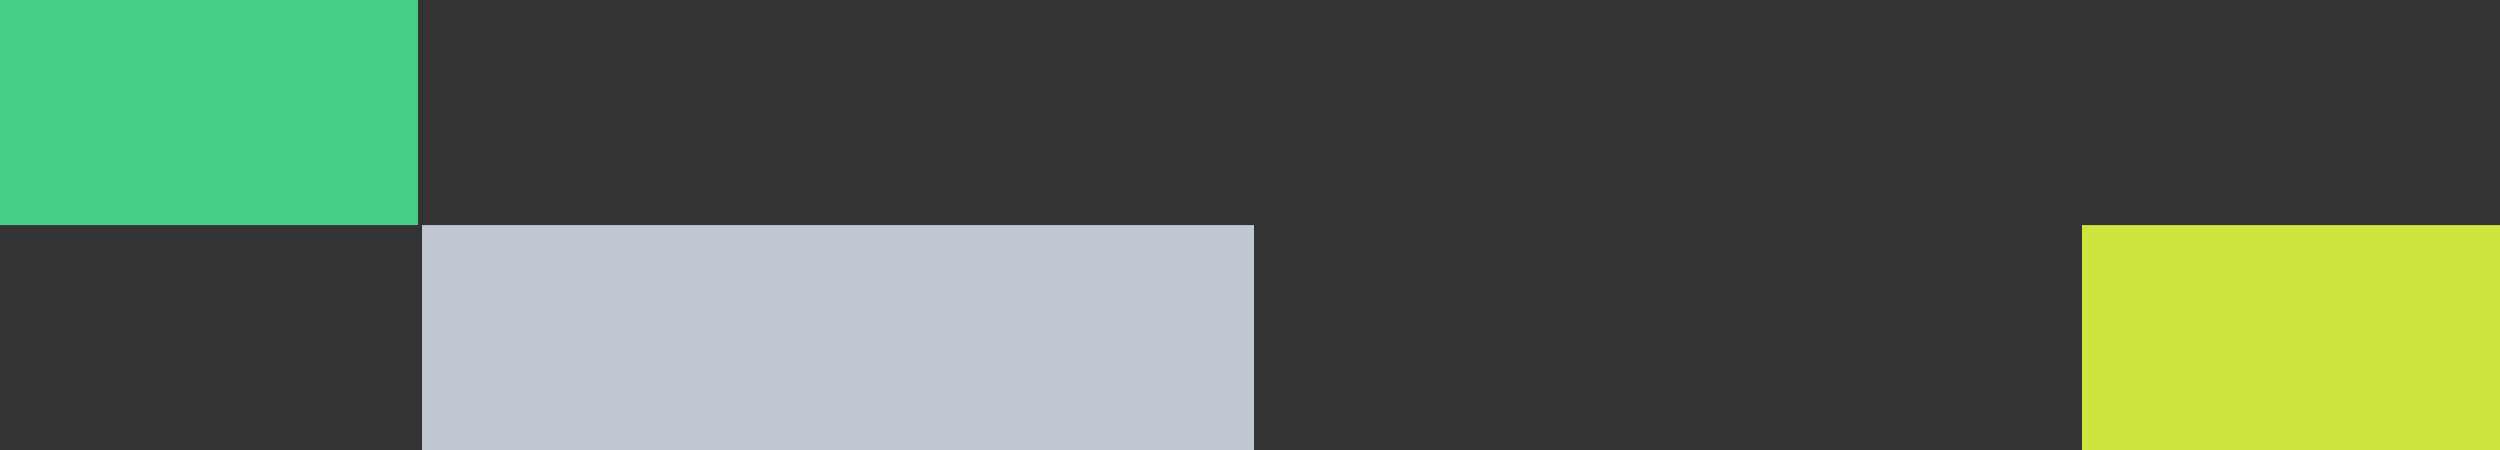
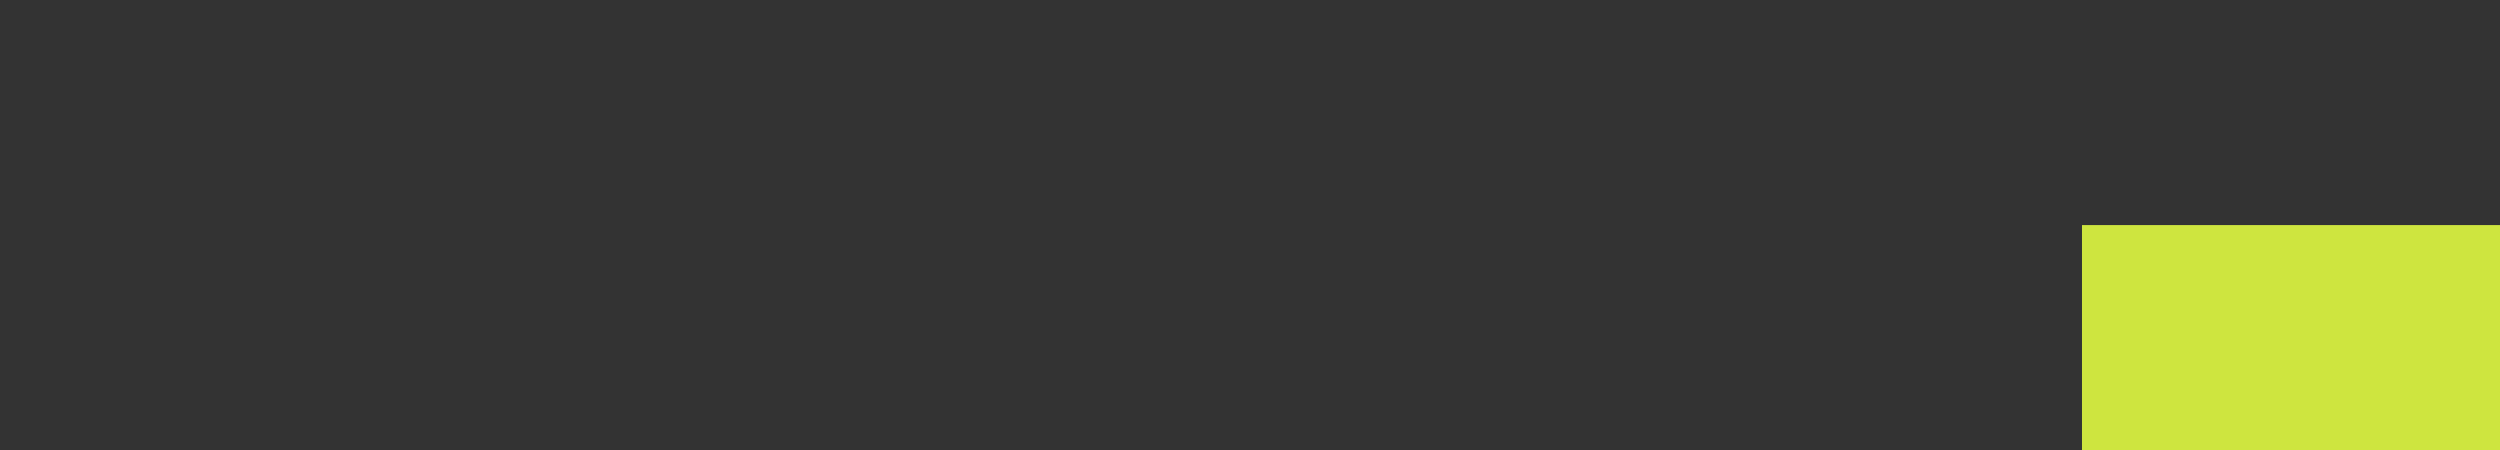
<svg xmlns="http://www.w3.org/2000/svg" width="622" height="112" viewBox="0 0 622 112" fill="none">
  <rect x="0" y="0" width="622" height="112" fill="#333333" stroke="none" />
-   <rect opacity="0.9" width="207" height="56" transform="matrix(-1 0 0 1 312 56)" fill="#D2D8E3" />
  <rect opacity="0.9" width="104" height="56" transform="matrix(-1 0 0 1 622 56)" fill="#DFF841" />
-   <rect width="104" height="56" transform="matrix(-1 0 0 1 104 0)" fill="#46CE84" />
</svg>